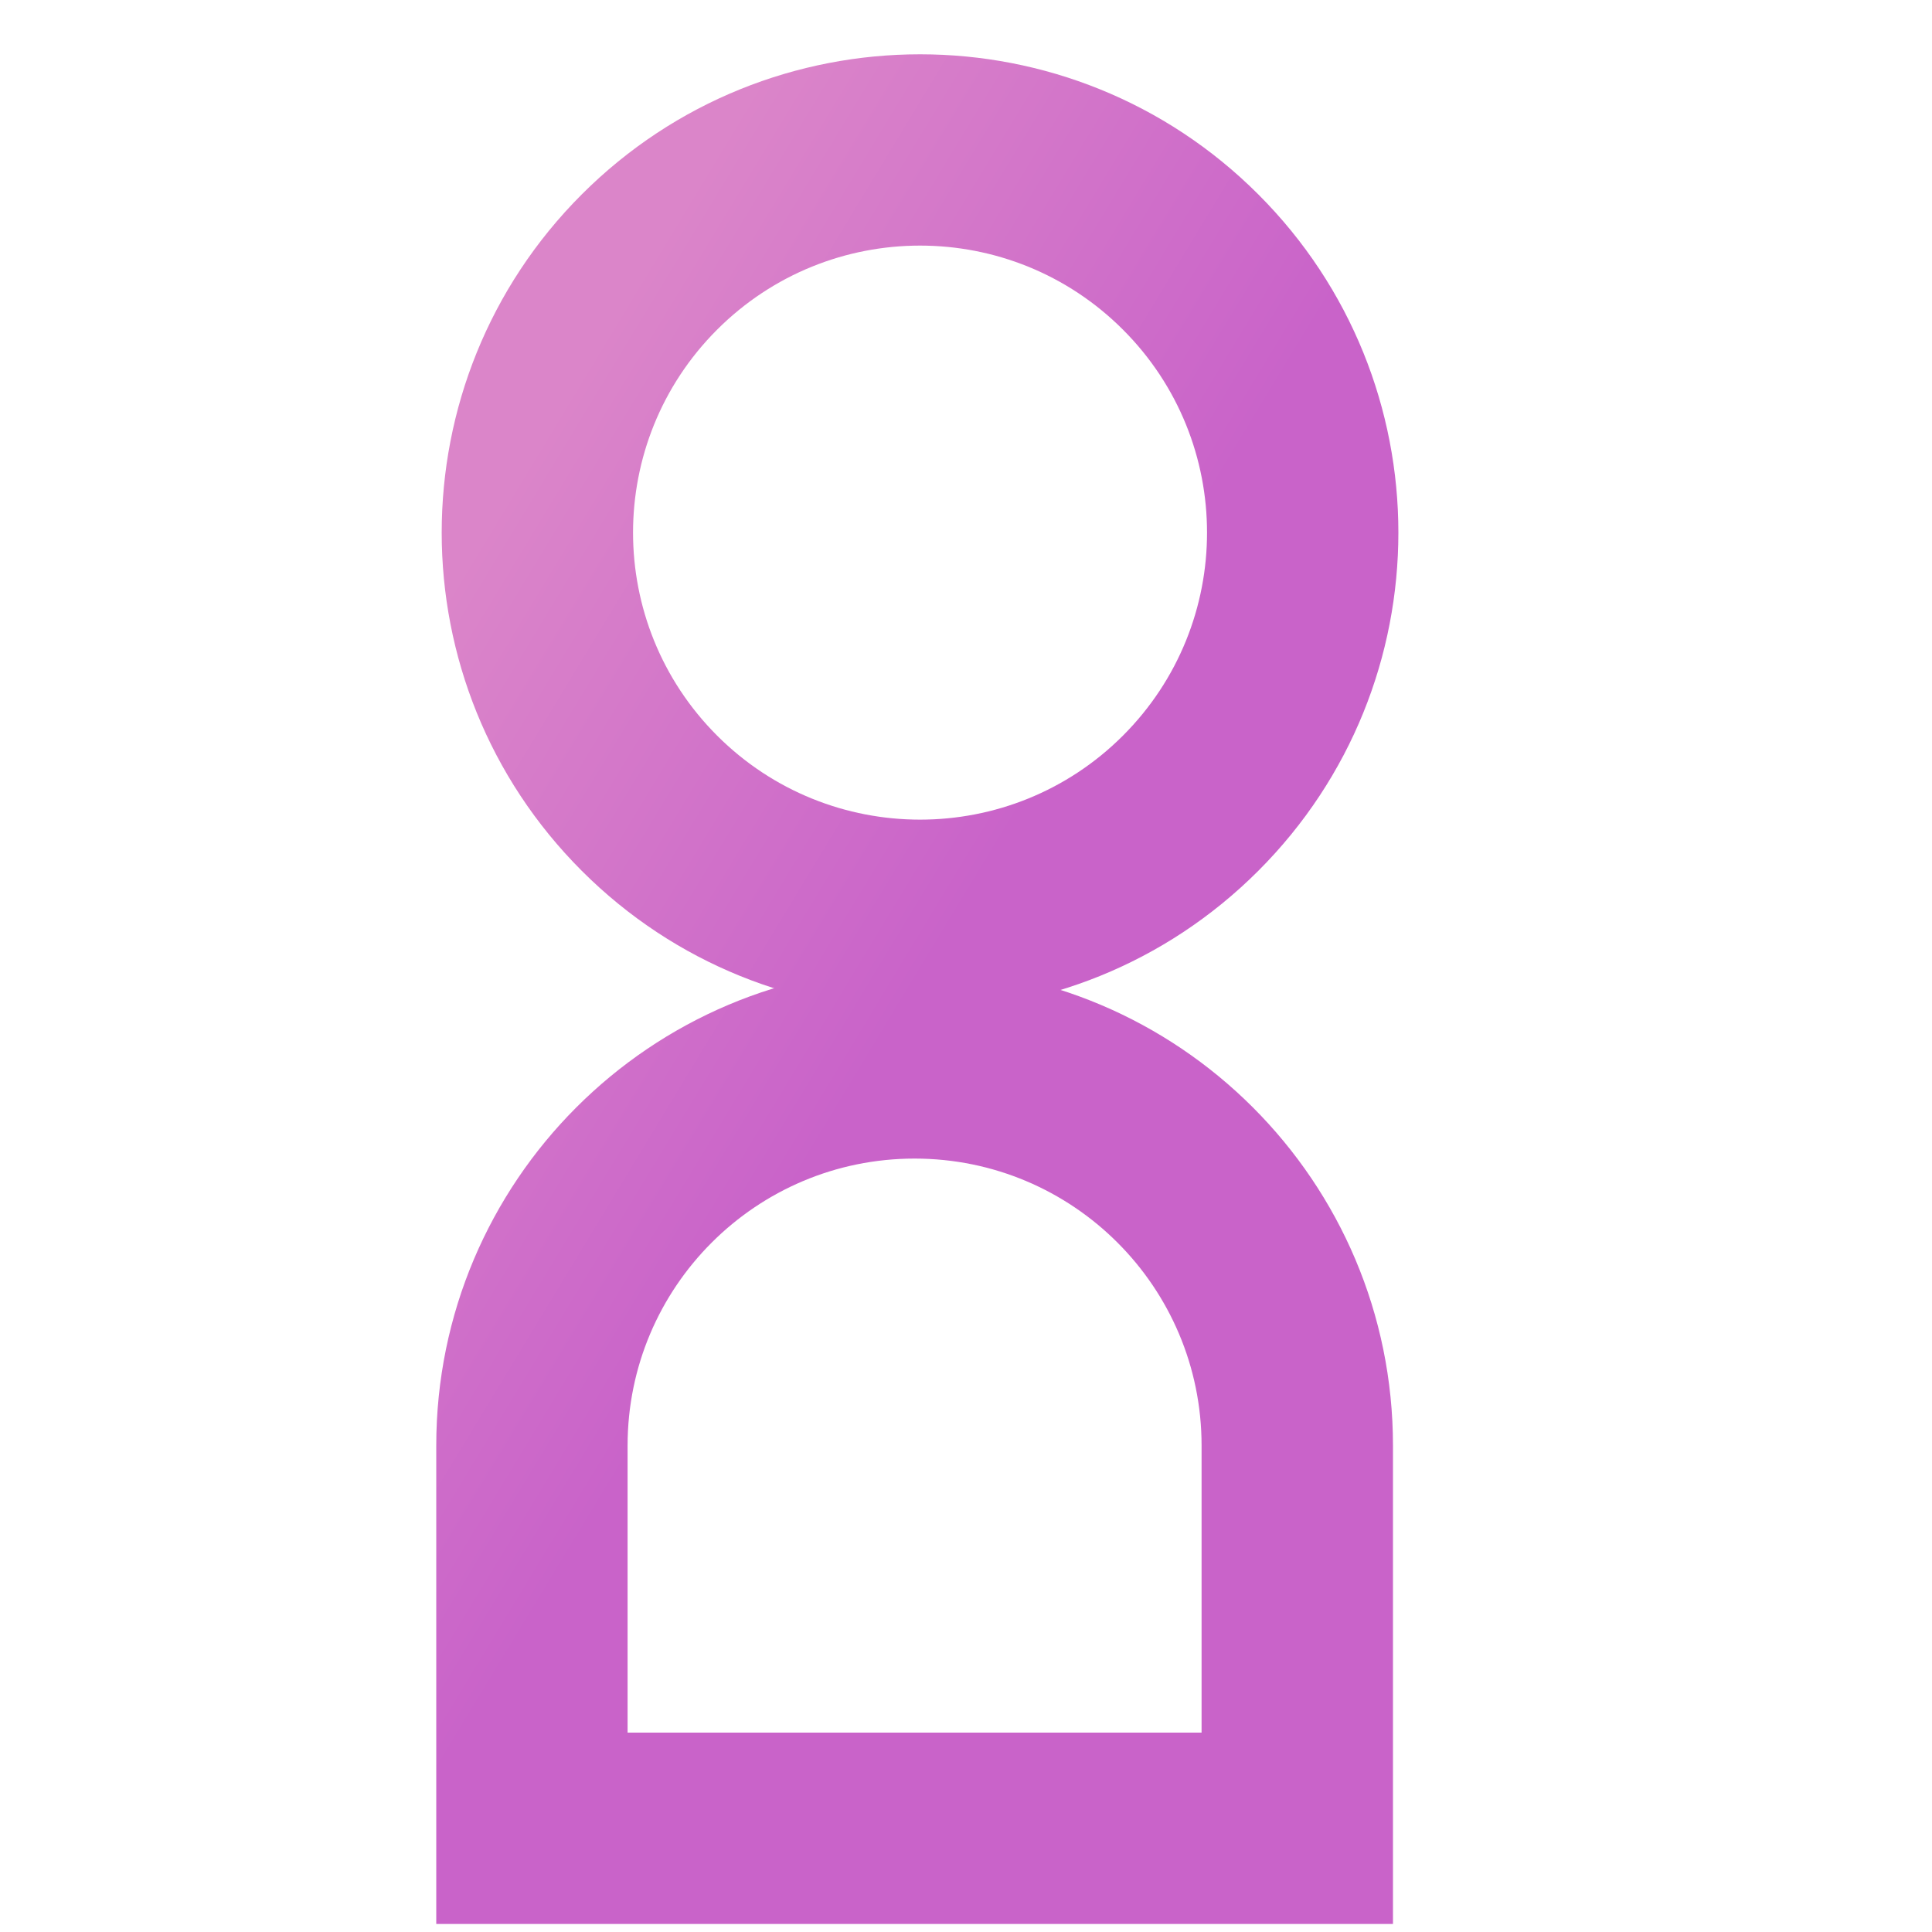
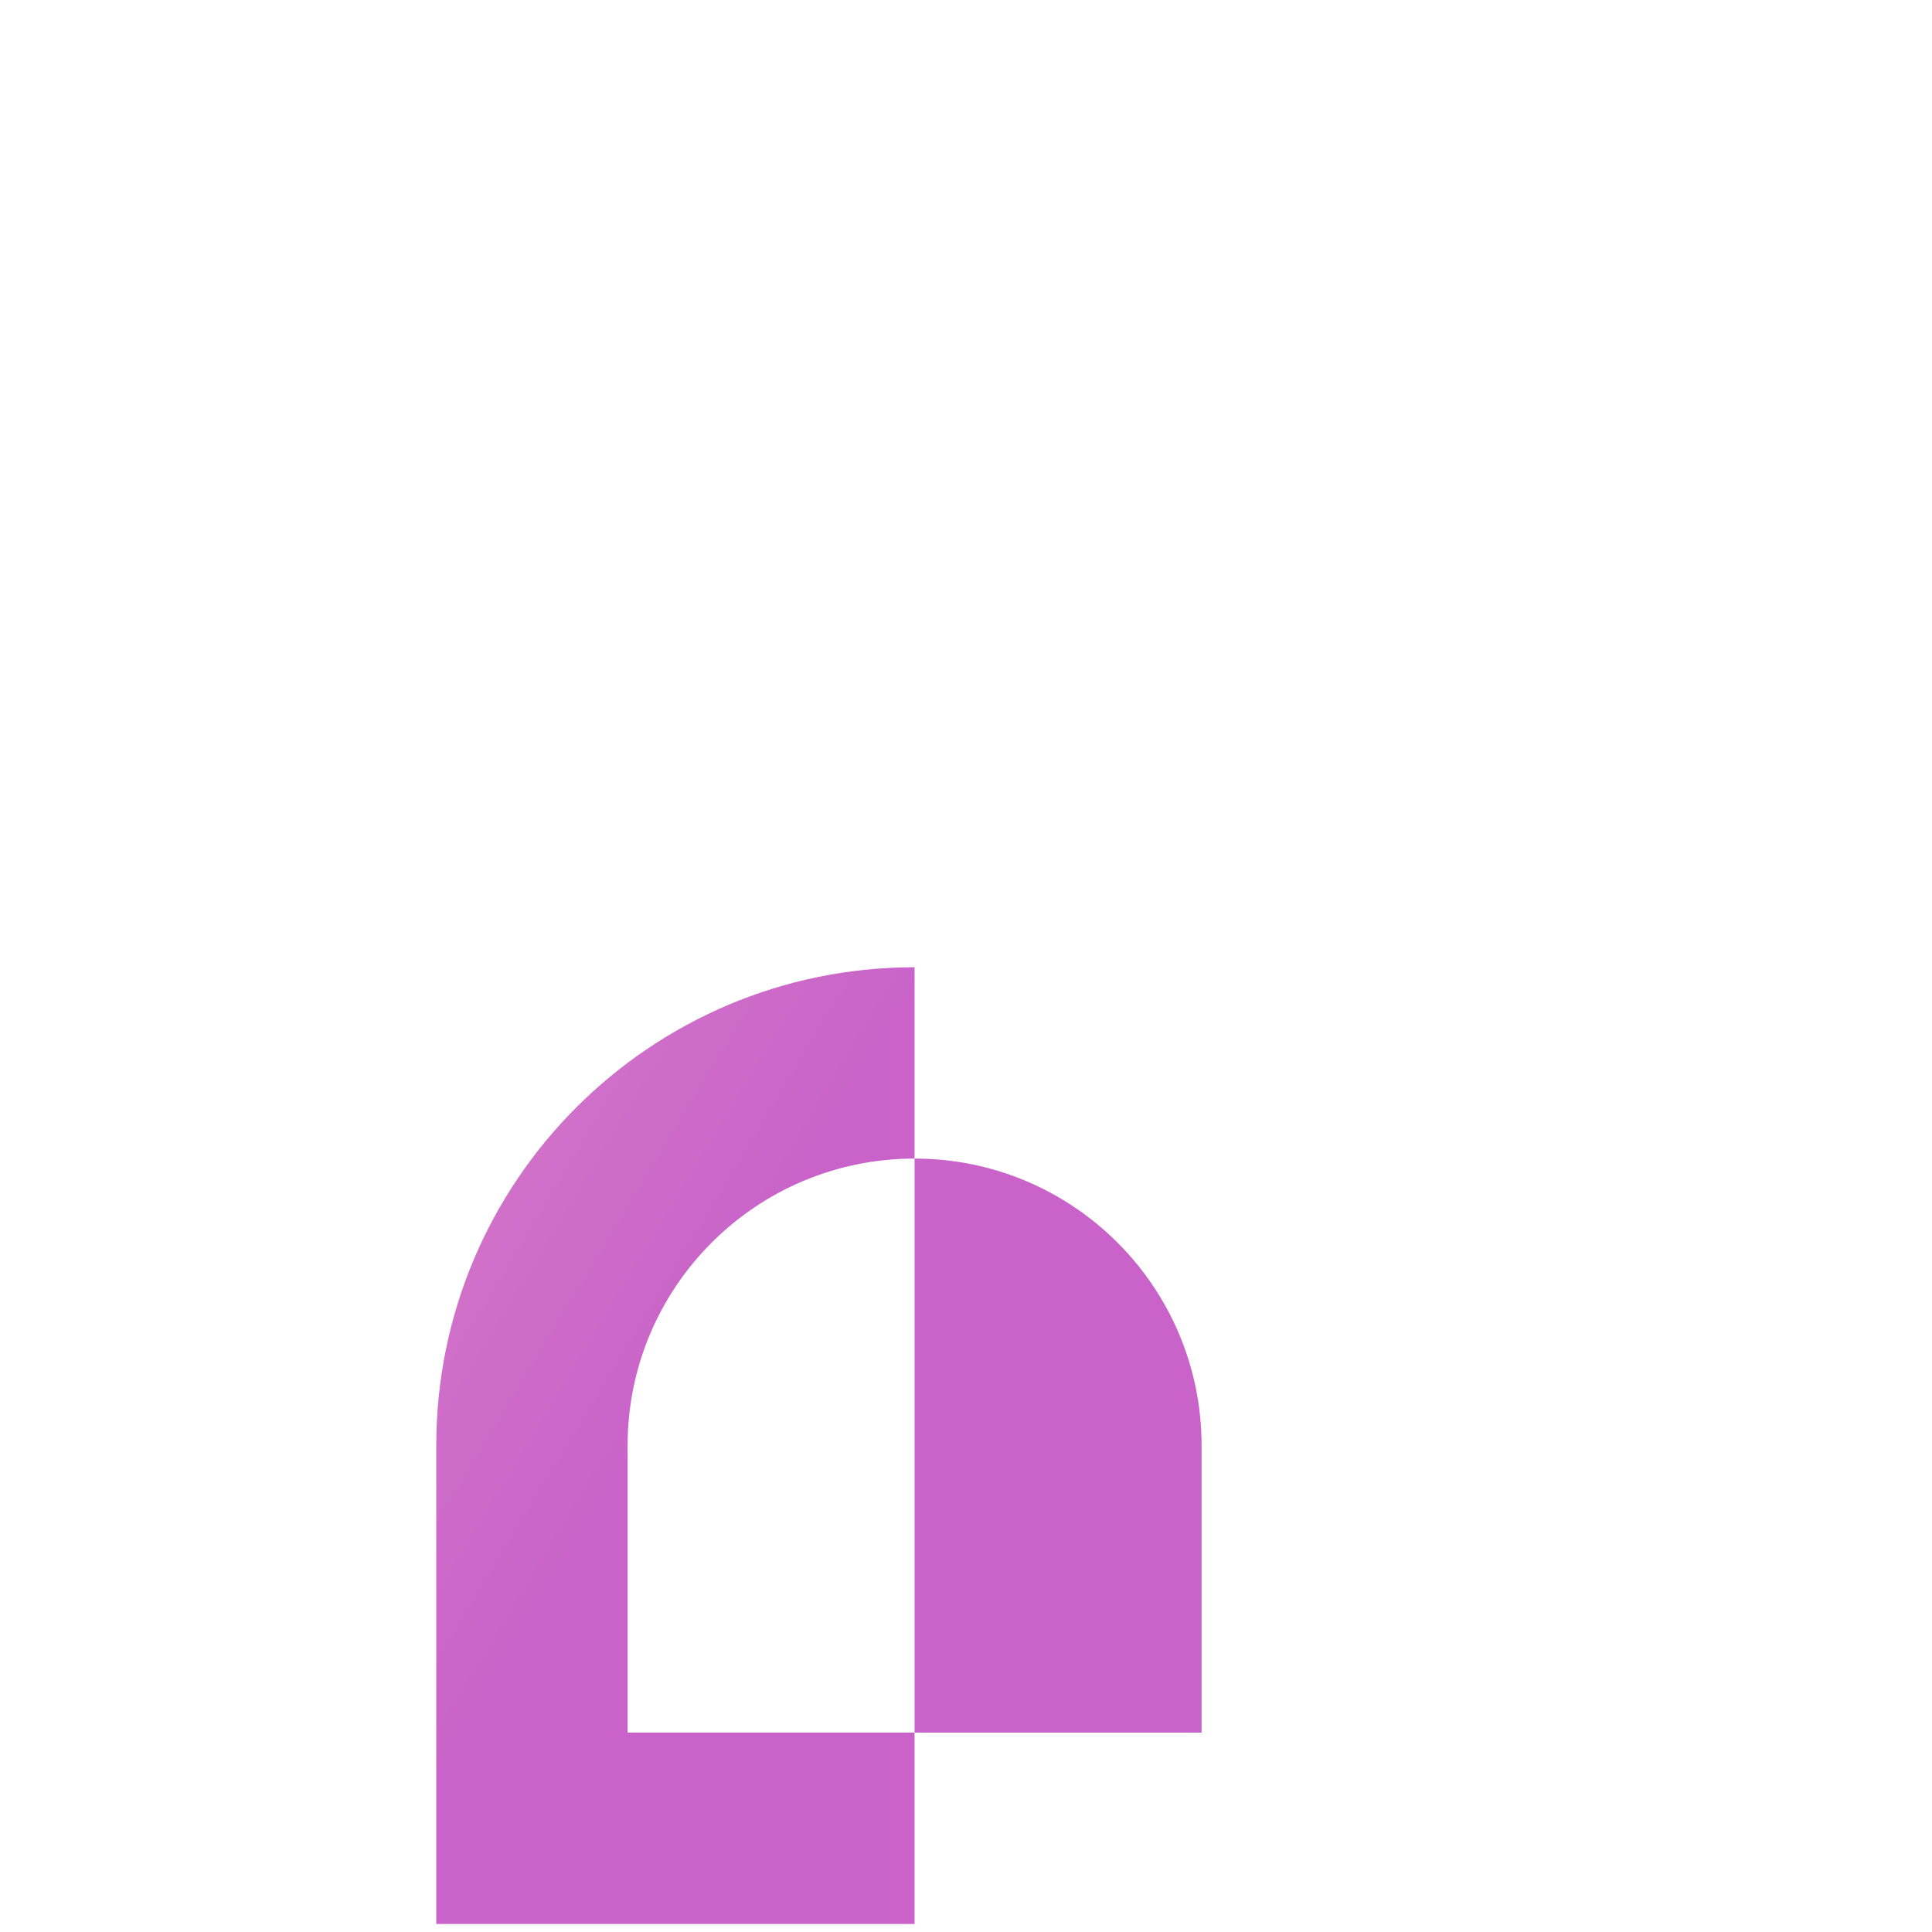
<svg xmlns="http://www.w3.org/2000/svg" width="31" height="31" viewBox="0 0 31 31" fill="none">
-   <path fill-rule="evenodd" clip-rule="evenodd" d="M7 30.871L7 23.195C7 18.957 10.436 15.52 14.675 15.52C18.914 15.52 22.351 18.957 22.351 23.195V30.871H7ZM10.07 27.801H19.28V23.195C19.28 20.652 17.219 18.59 14.675 18.59C12.132 18.59 10.07 20.652 10.07 23.195L10.07 27.801Z" fill="url(#paint0_linear_1001_3411)" />
-   <path fill-rule="evenodd" clip-rule="evenodd" d="M9.335 3.119C12.333 0.122 17.192 0.122 20.19 3.119C23.187 6.116 23.187 10.976 20.19 13.973C17.192 16.971 12.333 16.971 9.335 13.973C6.338 10.976 6.338 6.116 9.335 3.119ZM18.019 5.29C16.221 3.491 13.305 3.491 11.506 5.29C9.708 7.088 9.708 10.004 11.506 11.803C13.305 13.601 16.221 13.601 18.019 11.803C19.817 10.004 19.817 7.088 18.019 5.29Z" fill="url(#paint1_linear_1001_3411)" />
+   <path fill-rule="evenodd" clip-rule="evenodd" d="M7 30.871L7 23.195C7 18.957 10.436 15.52 14.675 15.52V30.871H7ZM10.07 27.801H19.28V23.195C19.28 20.652 17.219 18.59 14.675 18.59C12.132 18.59 10.07 20.652 10.07 23.195L10.07 27.801Z" fill="url(#paint0_linear_1001_3411)" />
  <defs>
    <linearGradient id="paint0_linear_1001_3411" x1="9.92" y1="4.899" x2="18.293" y2="9.968" gradientUnits="userSpaceOnUse">
      <stop stop-color="#DB85C9" />
      <stop offset="1" stop-color="#C963C9" />
    </linearGradient>
    <linearGradient id="paint1_linear_1001_3411" x1="9.92" y1="4.899" x2="18.293" y2="9.968" gradientUnits="userSpaceOnUse">
      <stop stop-color="#DB85C9" />
      <stop offset="1" stop-color="#C963C9" />
    </linearGradient>
  </defs>
</svg>